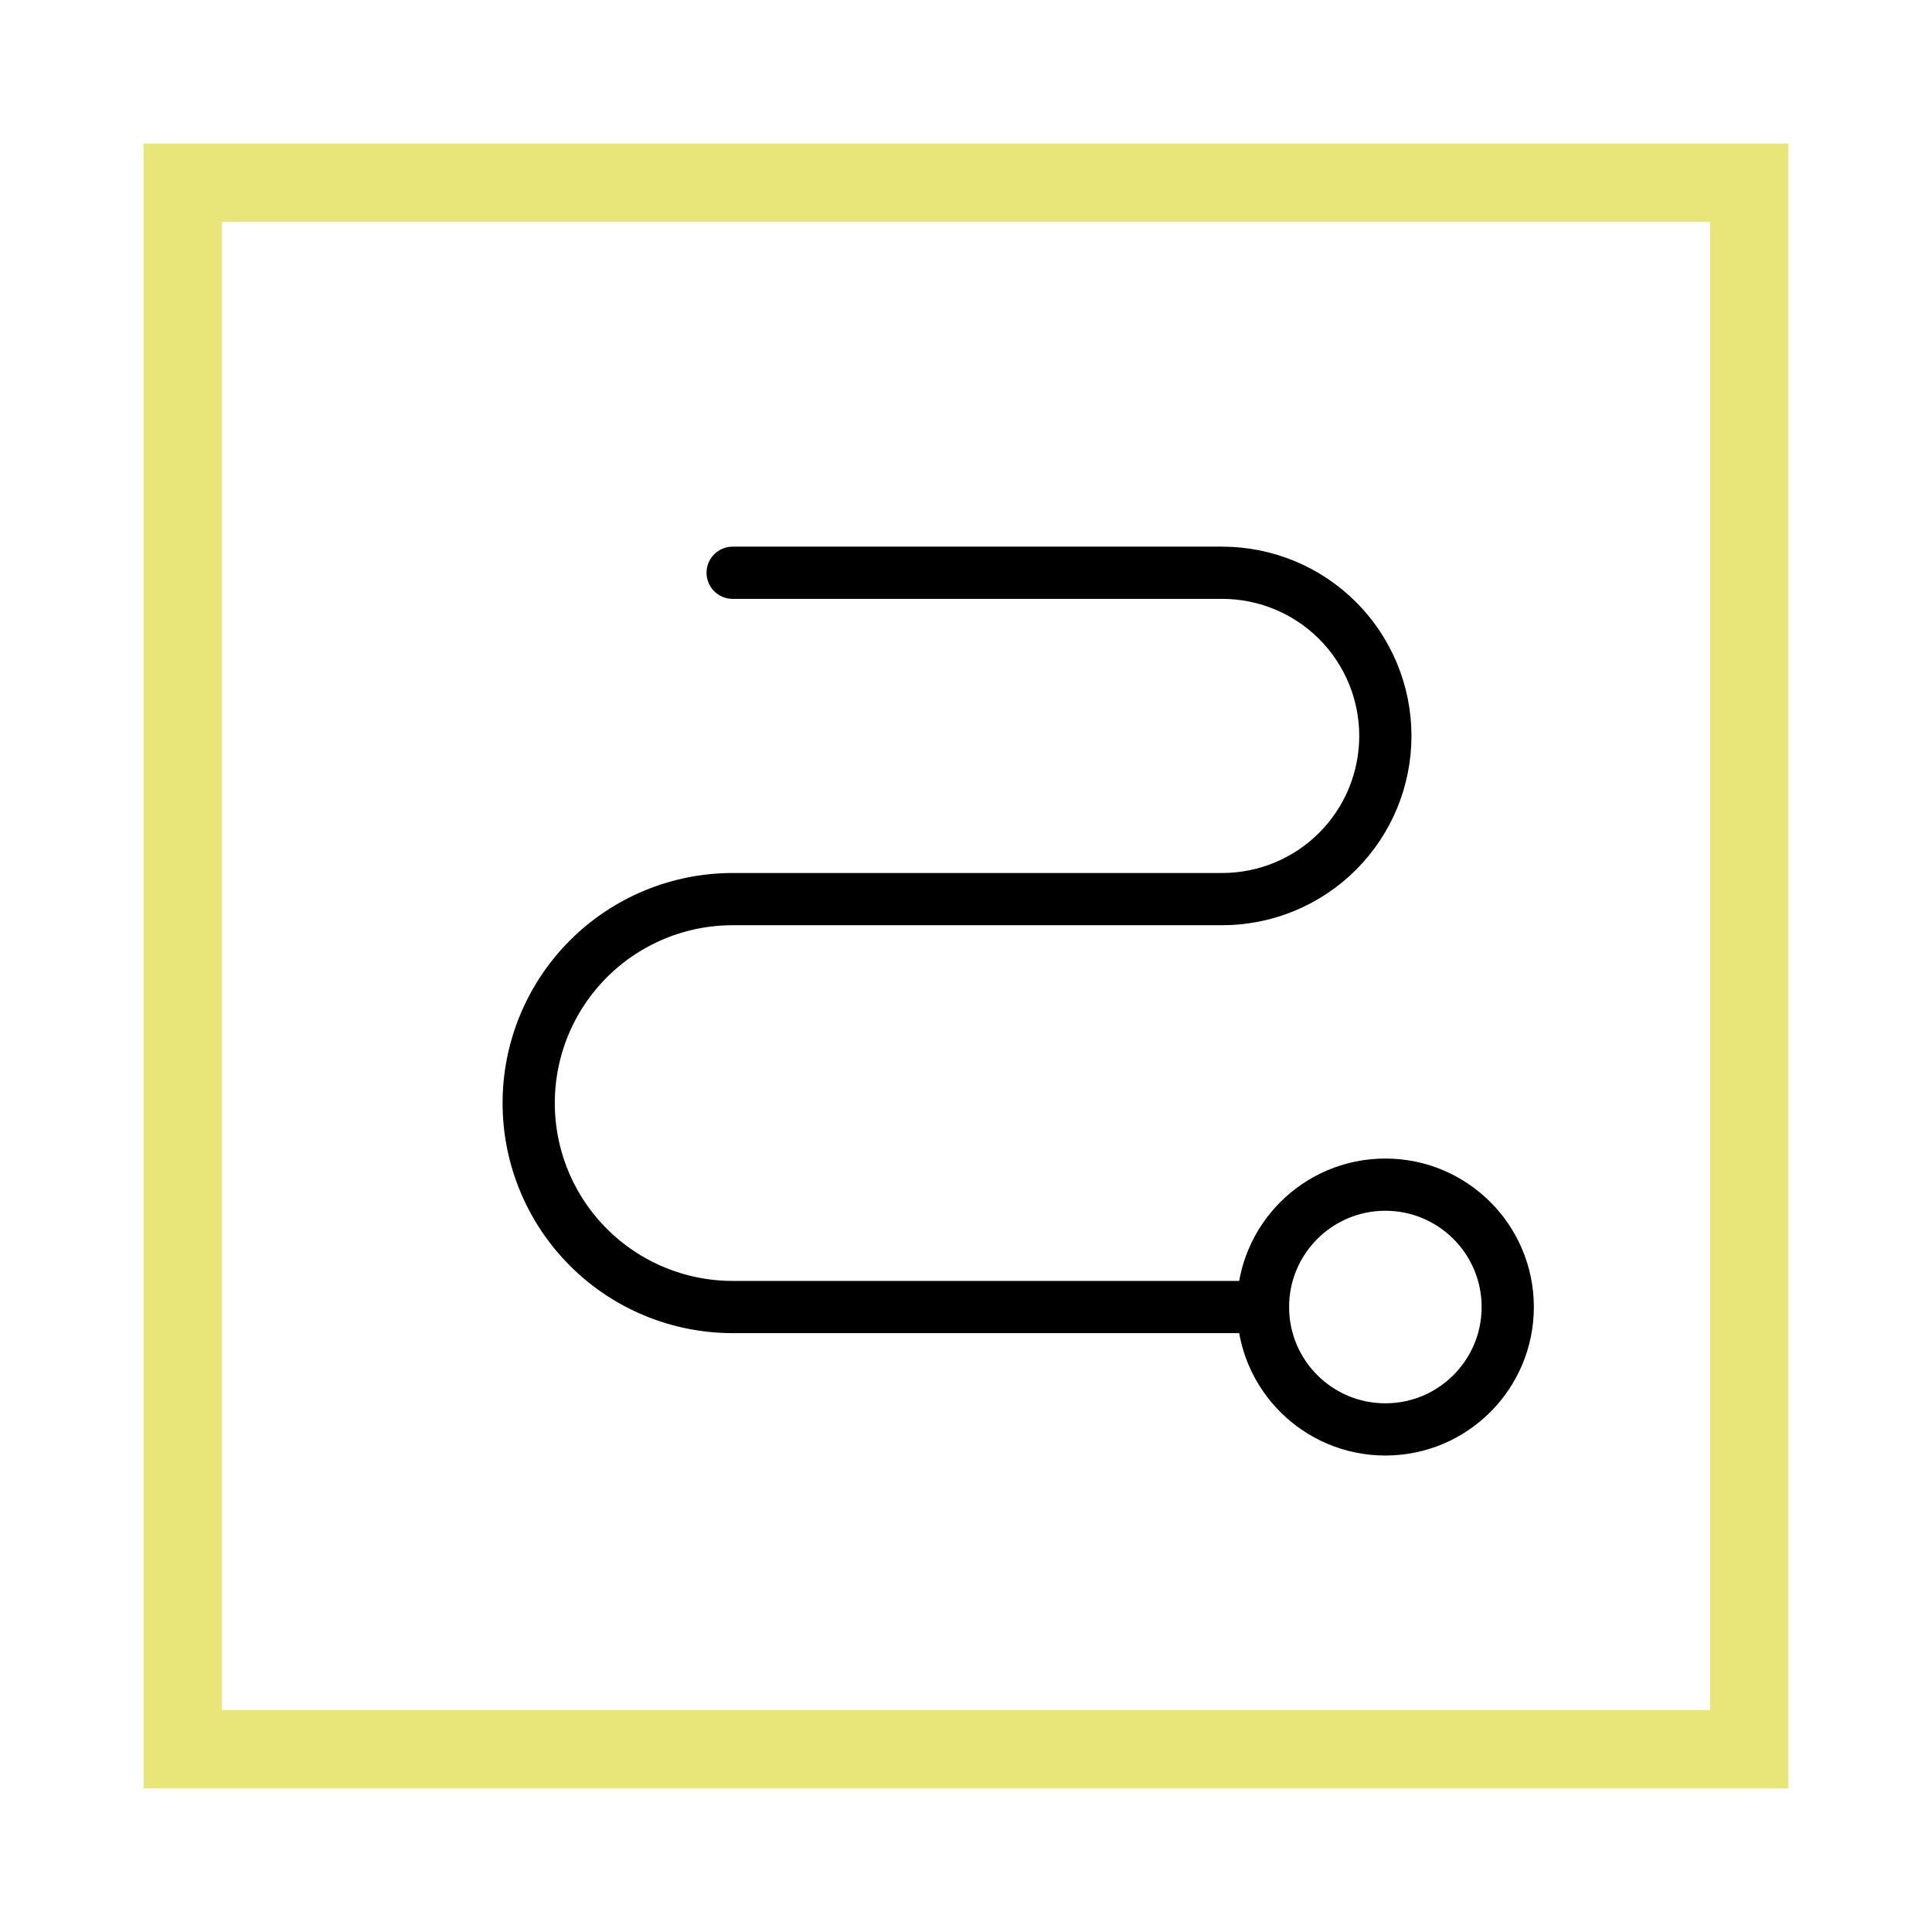
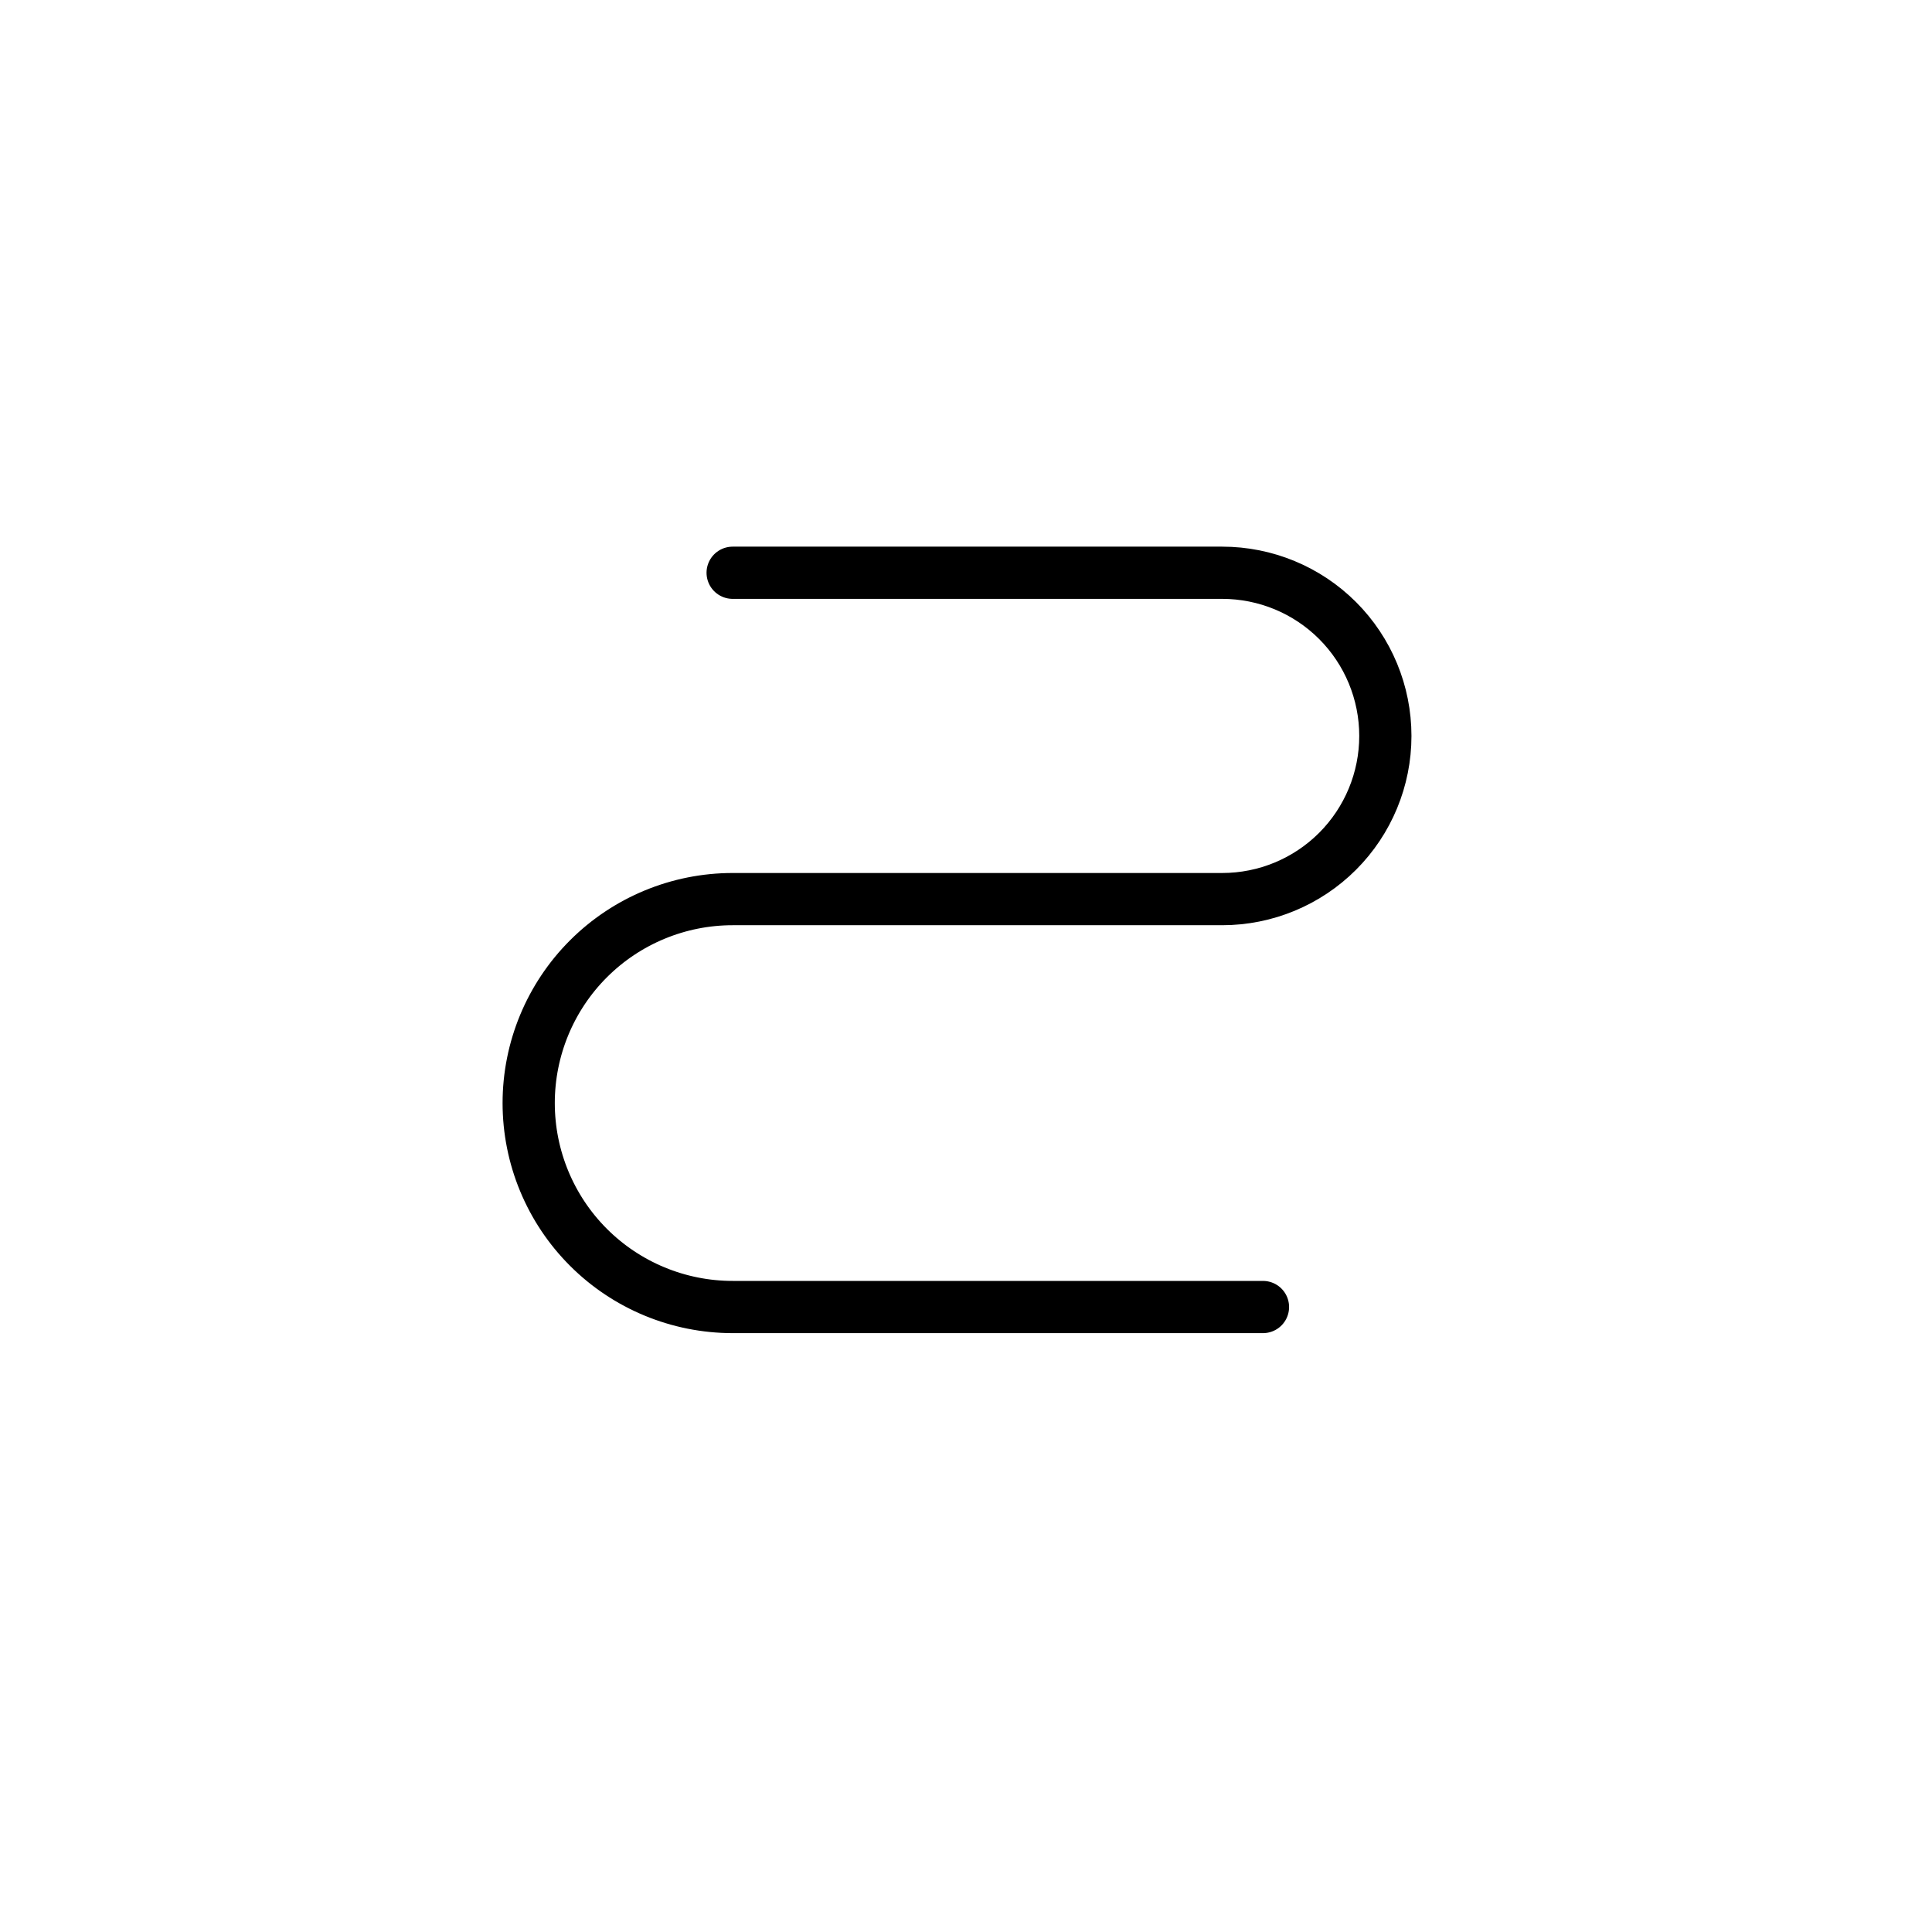
<svg xmlns="http://www.w3.org/2000/svg" width="74" height="74" viewBox="0 0 74 74" fill="none">
  <g filter="url(#filter0_d)">
-     <path d="M7 63V3H67V63H7Z" stroke="#E8E579" stroke-width="3" />
-   </g>
-   <path d="M53.062 54.75C55.651 54.75 57.75 52.651 57.75 50.062C57.75 47.474 55.651 45.375 53.062 45.375C50.474 45.375 48.375 47.474 48.375 50.062C48.375 52.651 50.474 54.75 53.062 54.75Z" stroke="black" stroke-width="2" stroke-linecap="round" stroke-linejoin="round" />
+     </g>
  <path d="M28.062 21.938H46.812C48.47 21.938 50.06 22.596 51.232 23.768C52.404 24.94 53.062 26.53 53.062 28.188C53.062 29.845 52.404 31.435 51.232 32.607C50.06 33.779 48.47 34.438 46.812 34.438H28.062C25.991 34.438 24.003 35.261 22.538 36.726C21.073 38.191 20.25 40.178 20.25 42.25C20.25 44.322 21.073 46.309 22.538 47.774C24.003 49.239 25.991 50.062 28.062 50.062H48.375" stroke="black" stroke-width="2" stroke-linecap="round" stroke-linejoin="round" />
  <defs>
    <filter id="filter0_d" x="0.5" y="0.5" width="73" height="73" filterUnits="userSpaceOnUse" color-interpolation-filters="sRGB">
      <feFlood flood-opacity="0" result="BackgroundImageFix" />
      <feColorMatrix in="SourceAlpha" type="matrix" values="0 0 0 0 0 0 0 0 0 0 0 0 0 0 0 0 0 0 127 0" />
      <feOffset dy="4" />
      <feGaussianBlur stdDeviation="2.5" />
      <feColorMatrix type="matrix" values="0 0 0 0 0 0 0 0 0 0 0 0 0 0 0 0 0 0 0.25 0" />
      <feBlend mode="normal" in2="BackgroundImageFix" result="effect1_dropShadow" />
      <feBlend mode="normal" in="SourceGraphic" in2="effect1_dropShadow" result="shape" />
    </filter>
  </defs>
</svg>